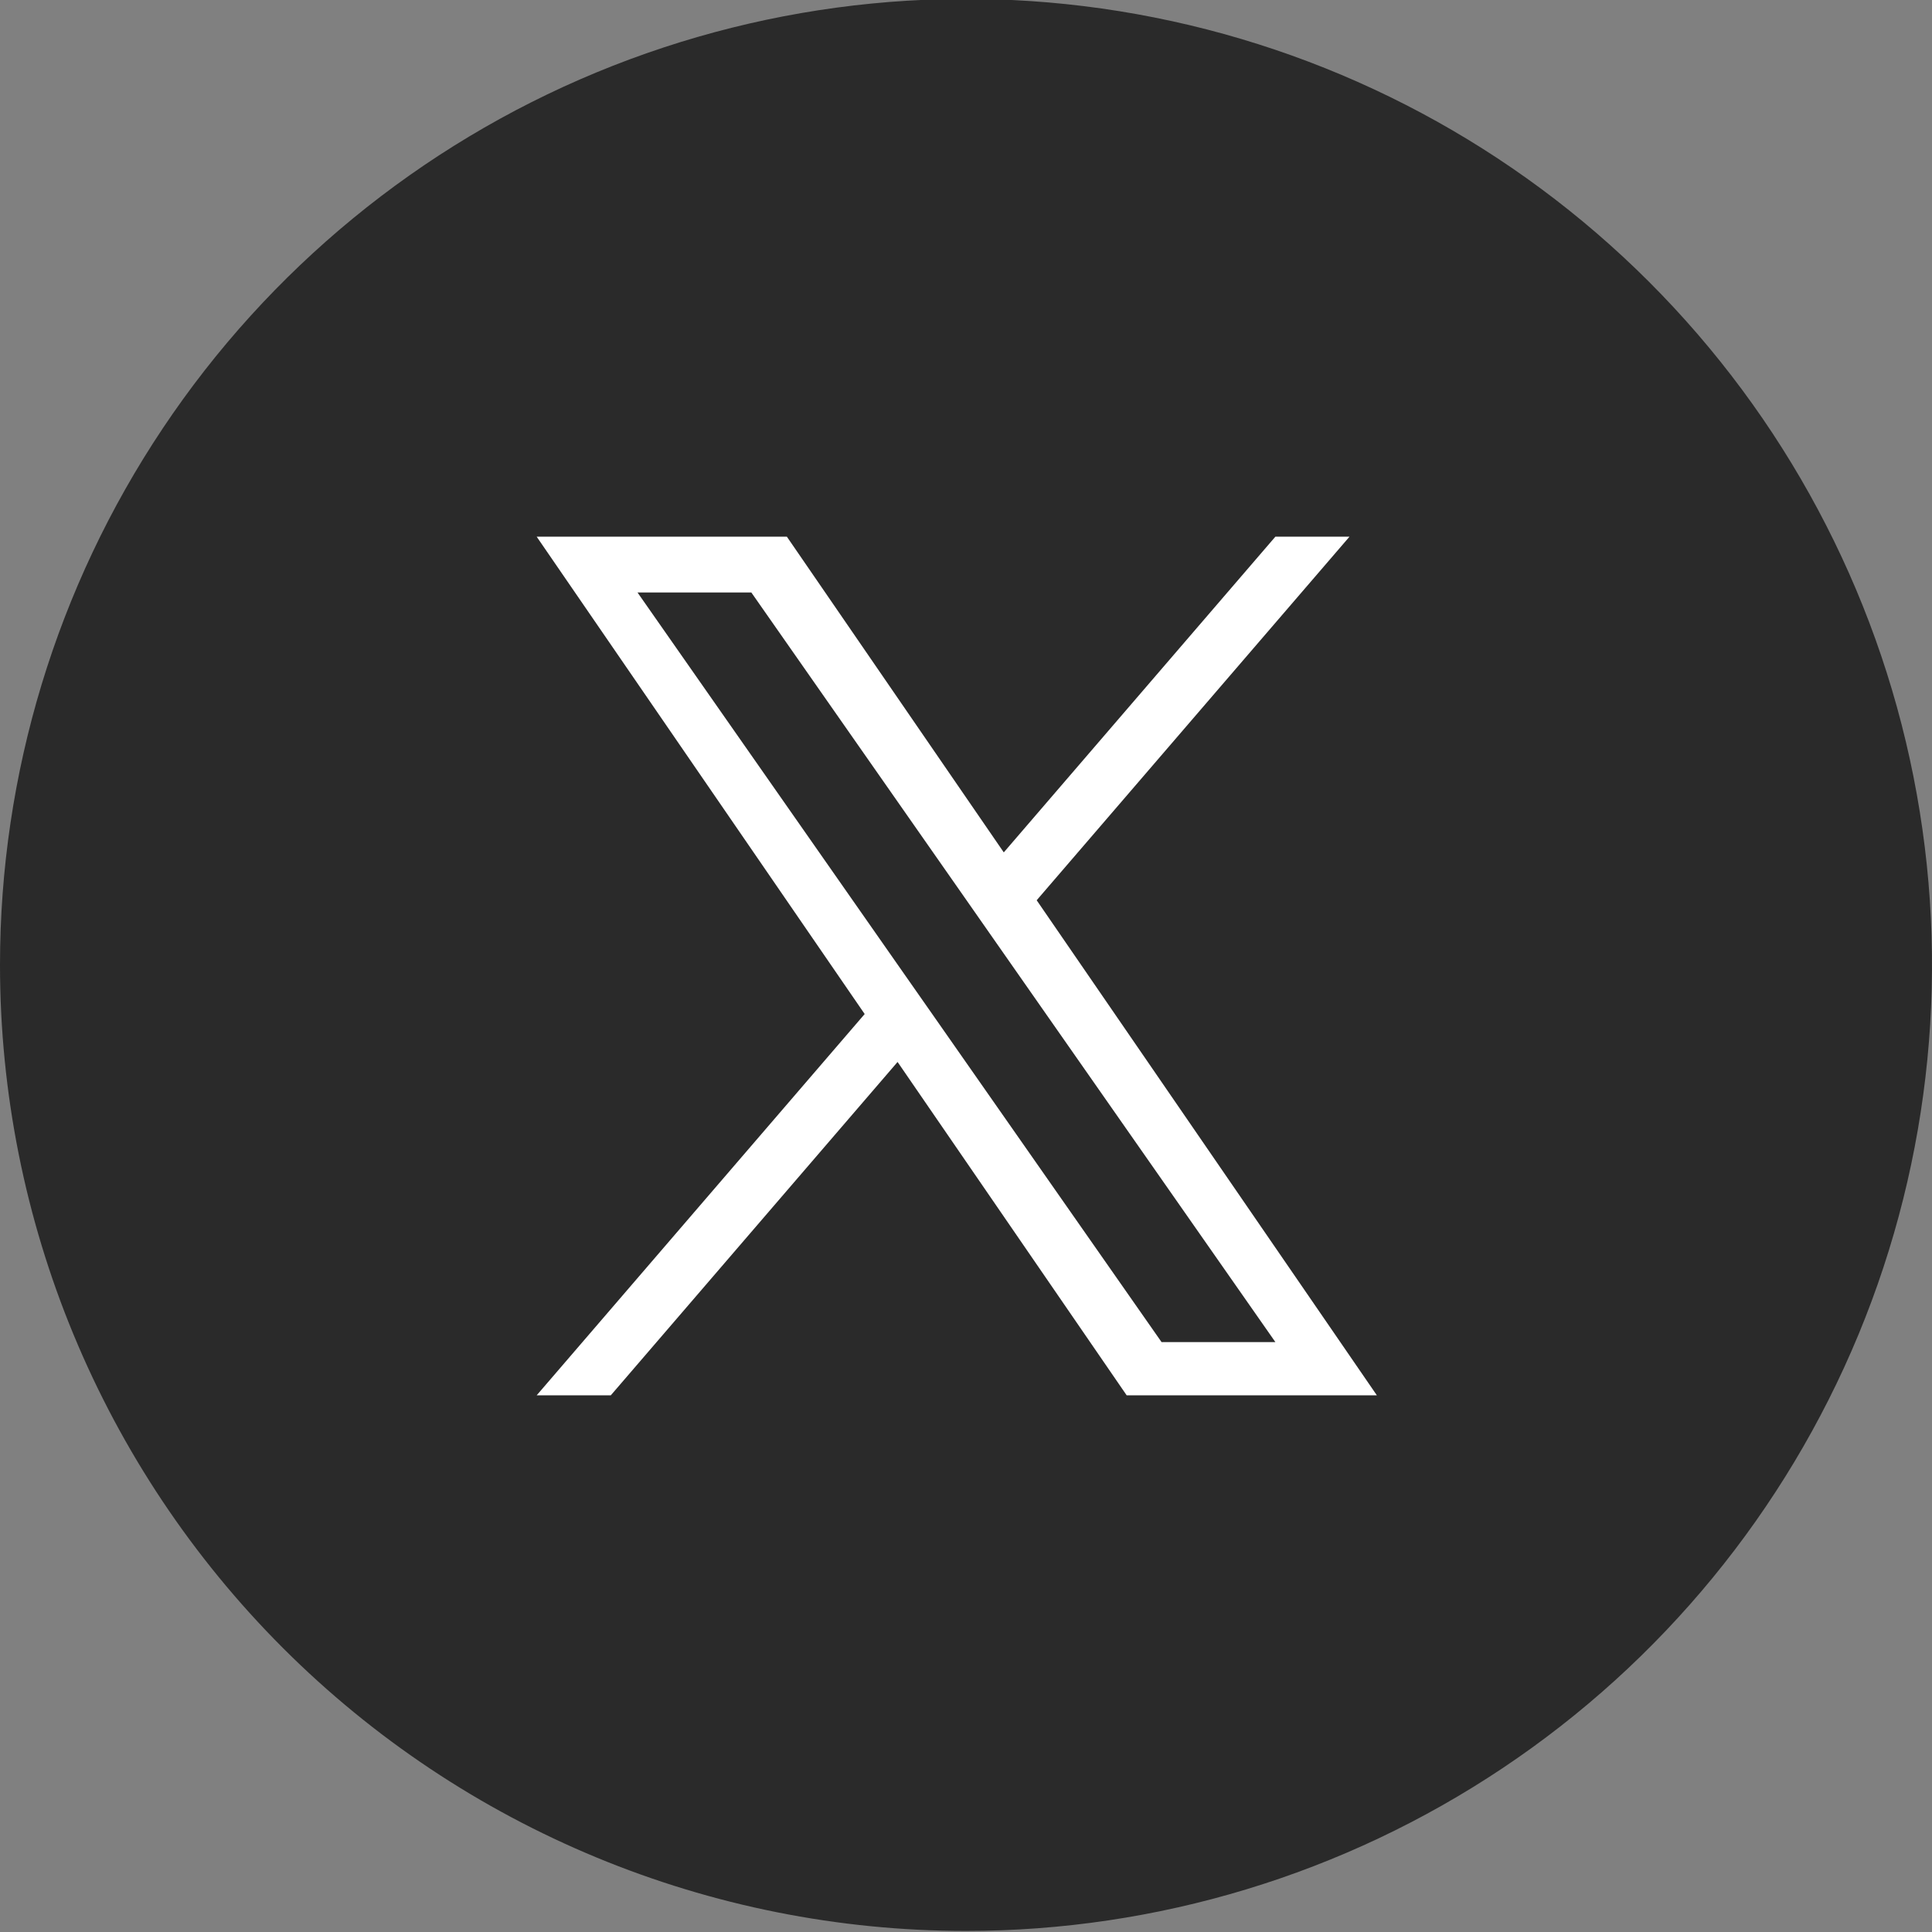
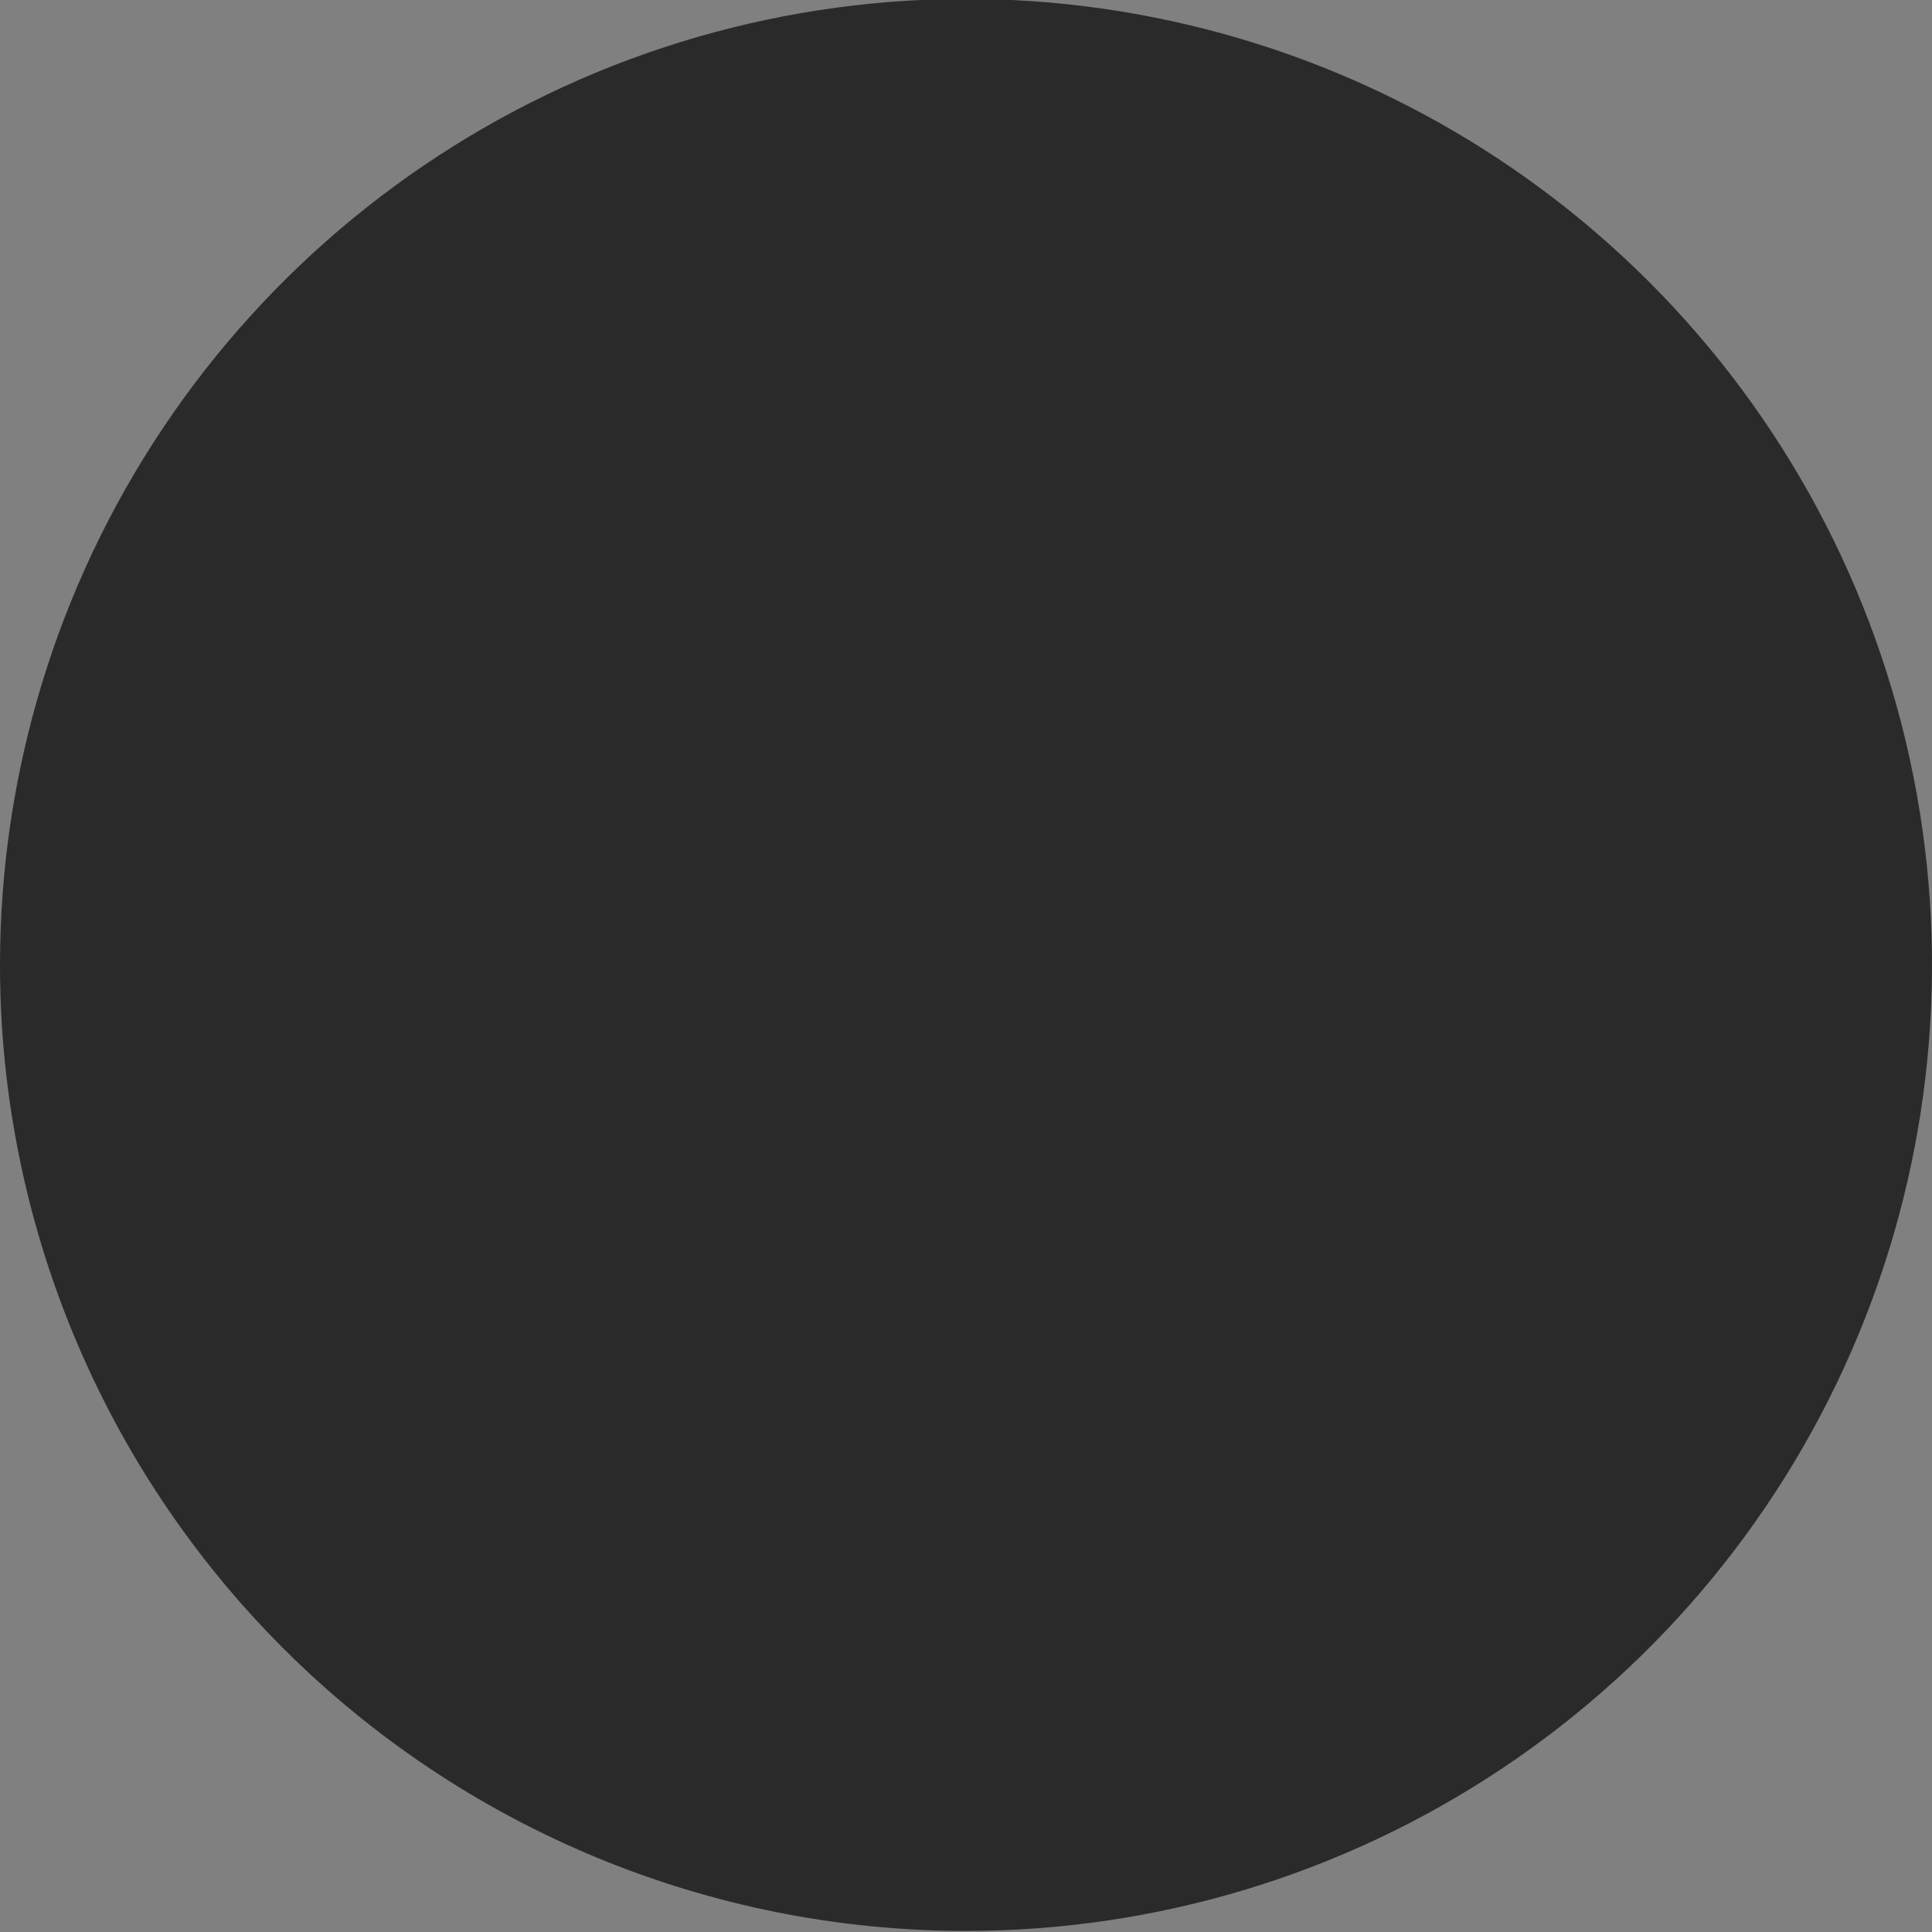
<svg xmlns="http://www.w3.org/2000/svg" width="36" height="36" viewBox="0 0 36 36" fill="none">
  <rect x="0" y="0" width="36" height="36" fill="#808080" stroke="none" />
  <path d="M18 35.98C21.56 35.98 25.04 34.924 28 32.946C30.96 30.969 33.267 28.157 34.63 24.868C35.992 21.579 36.349 17.96 35.654 14.468C34.96 10.977 33.245 7.769 30.728 5.252C28.211 2.735 25.003 1.02 21.512 0.326C18.02 -0.369 14.401 -0.012 11.112 1.35C7.823 2.713 5.012 5.02 3.034 7.98C1.056 10.94 0 14.42 0 17.98C0 22.754 1.897 27.332 5.272 30.708C8.648 34.084 13.226 35.98 18 35.98Z" fill="#2A2A2A" />
-   <path d="M19.317 16.775L25.146 10H23.765L18.704 15.883L14.662 10H10L16.112 18.895L10 26H11.381L16.725 19.788L20.994 26H25.656L19.317 16.775H19.317ZM17.426 18.974L16.806 18.088L11.879 11.04H14L17.977 16.728L18.596 17.614L23.765 25.008H21.644L17.426 18.974V18.974Z" fill="white" />
</svg>